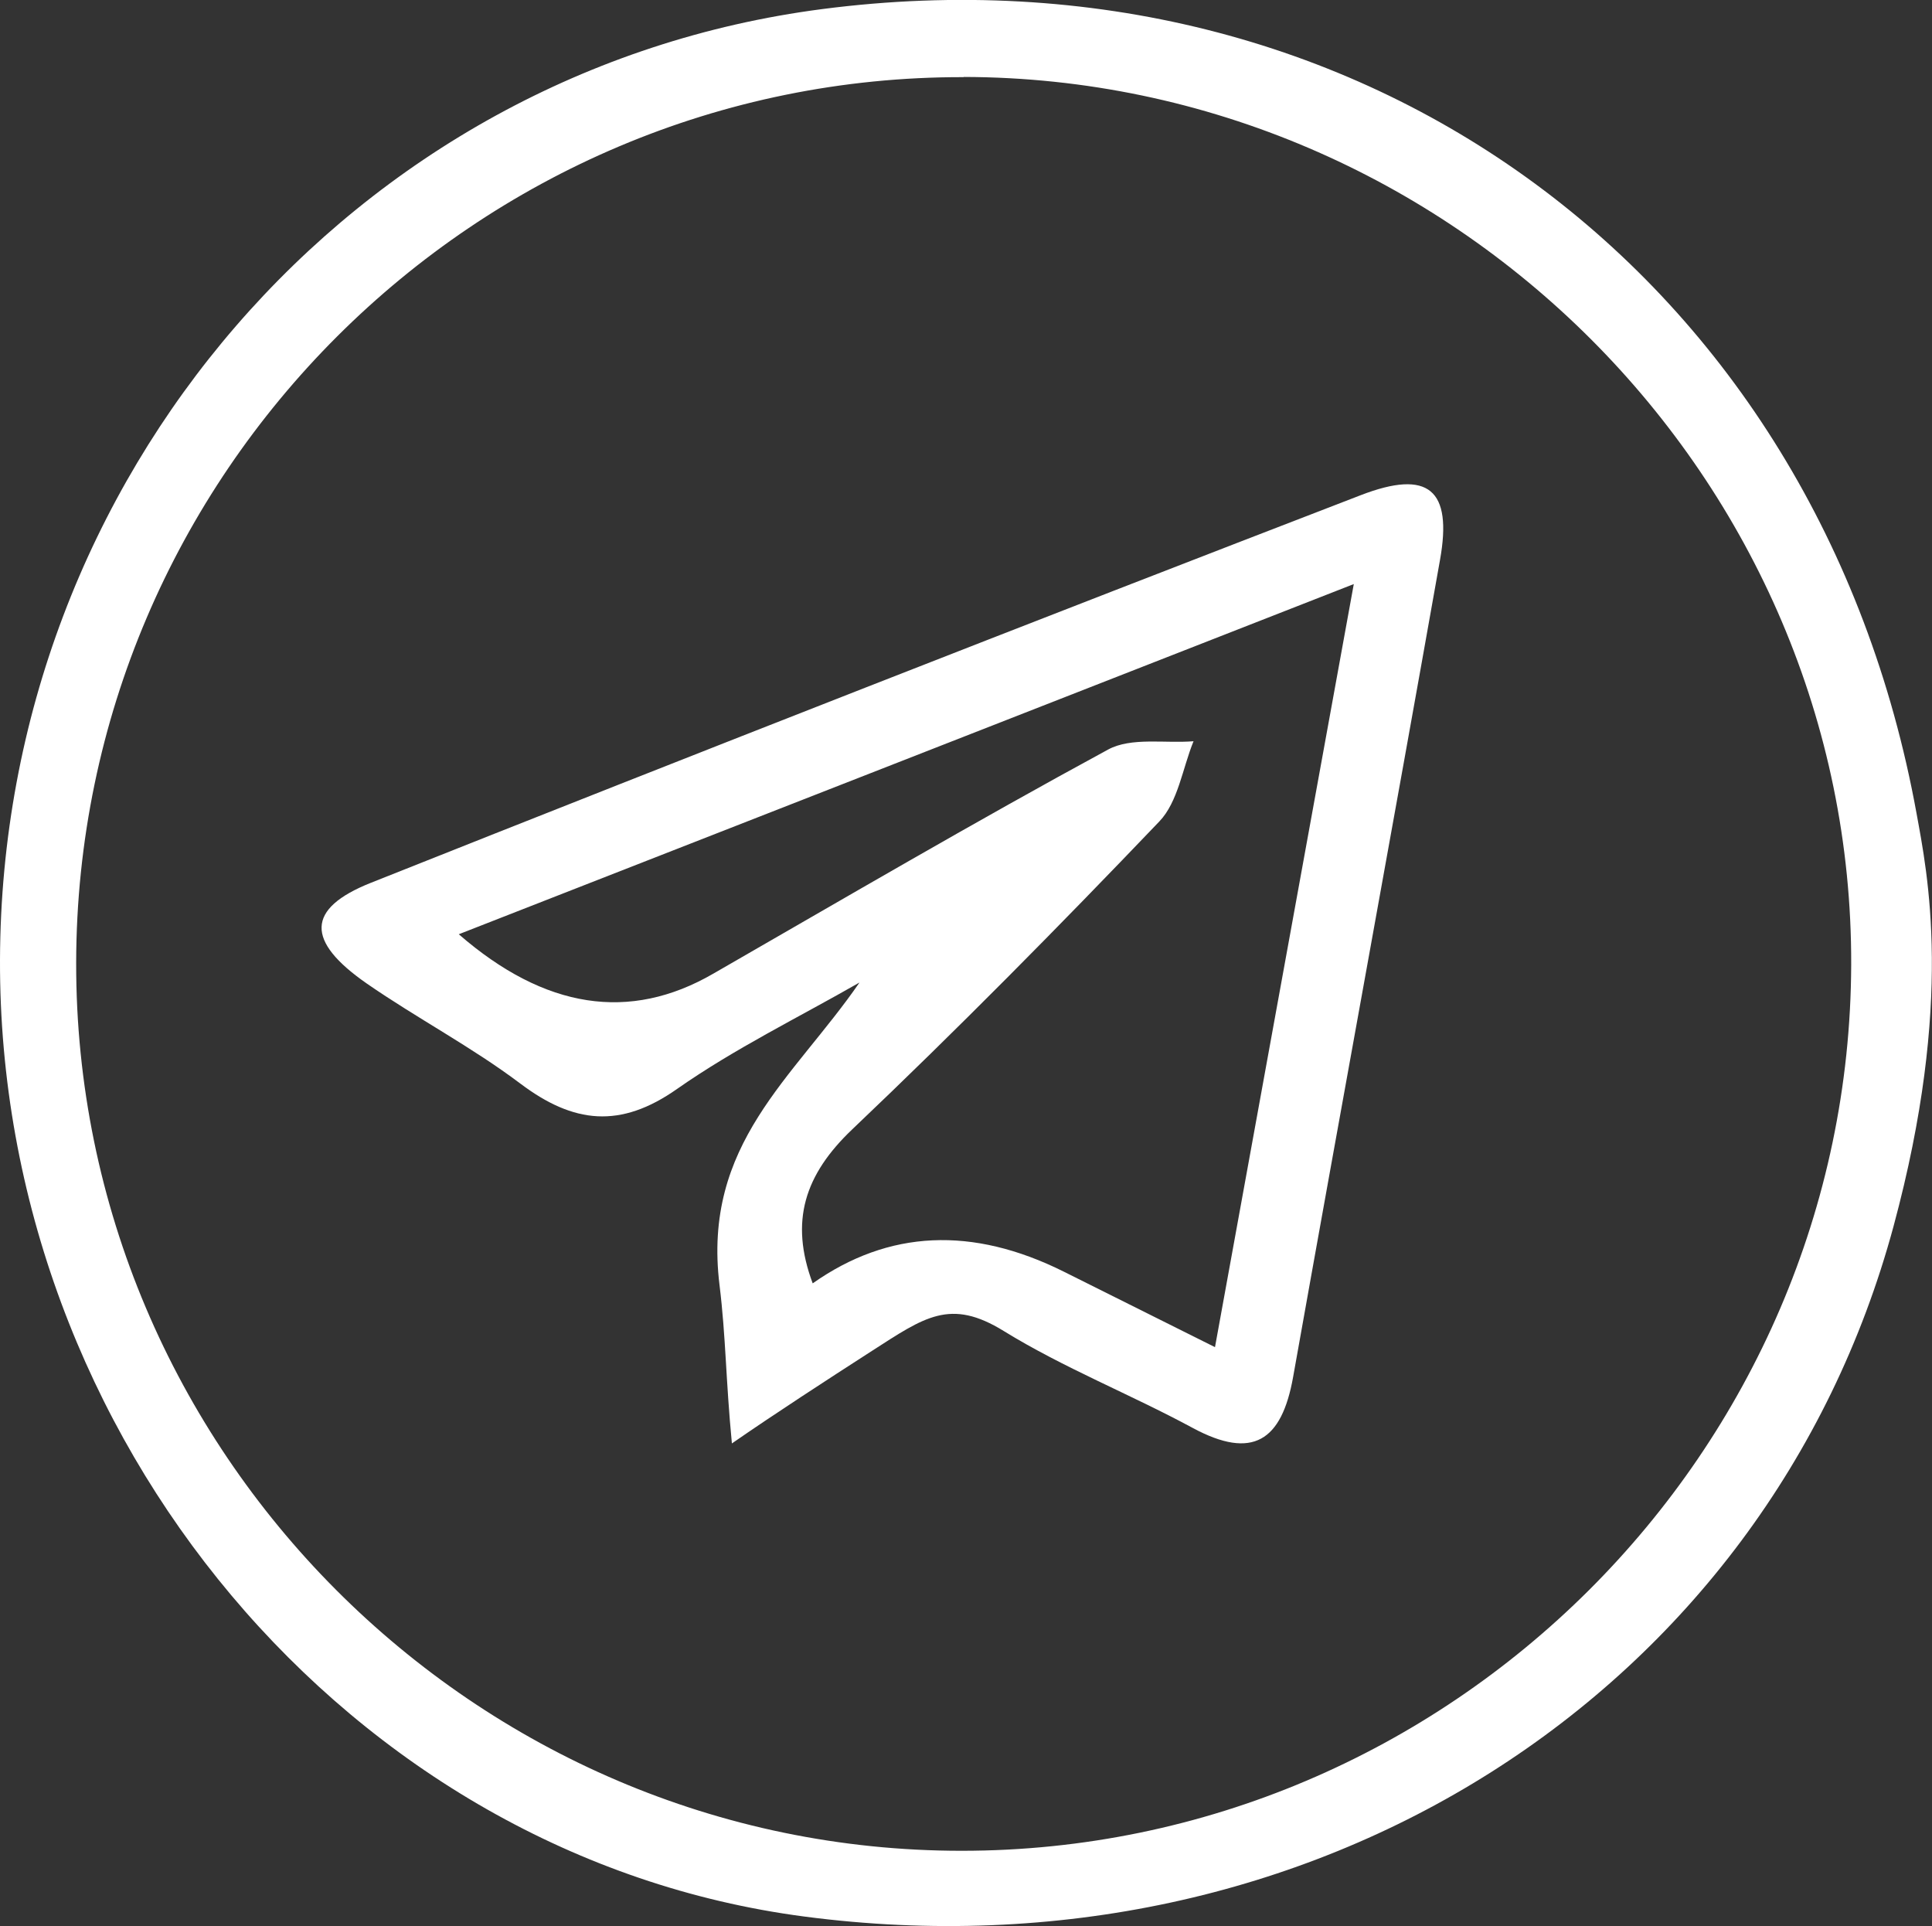
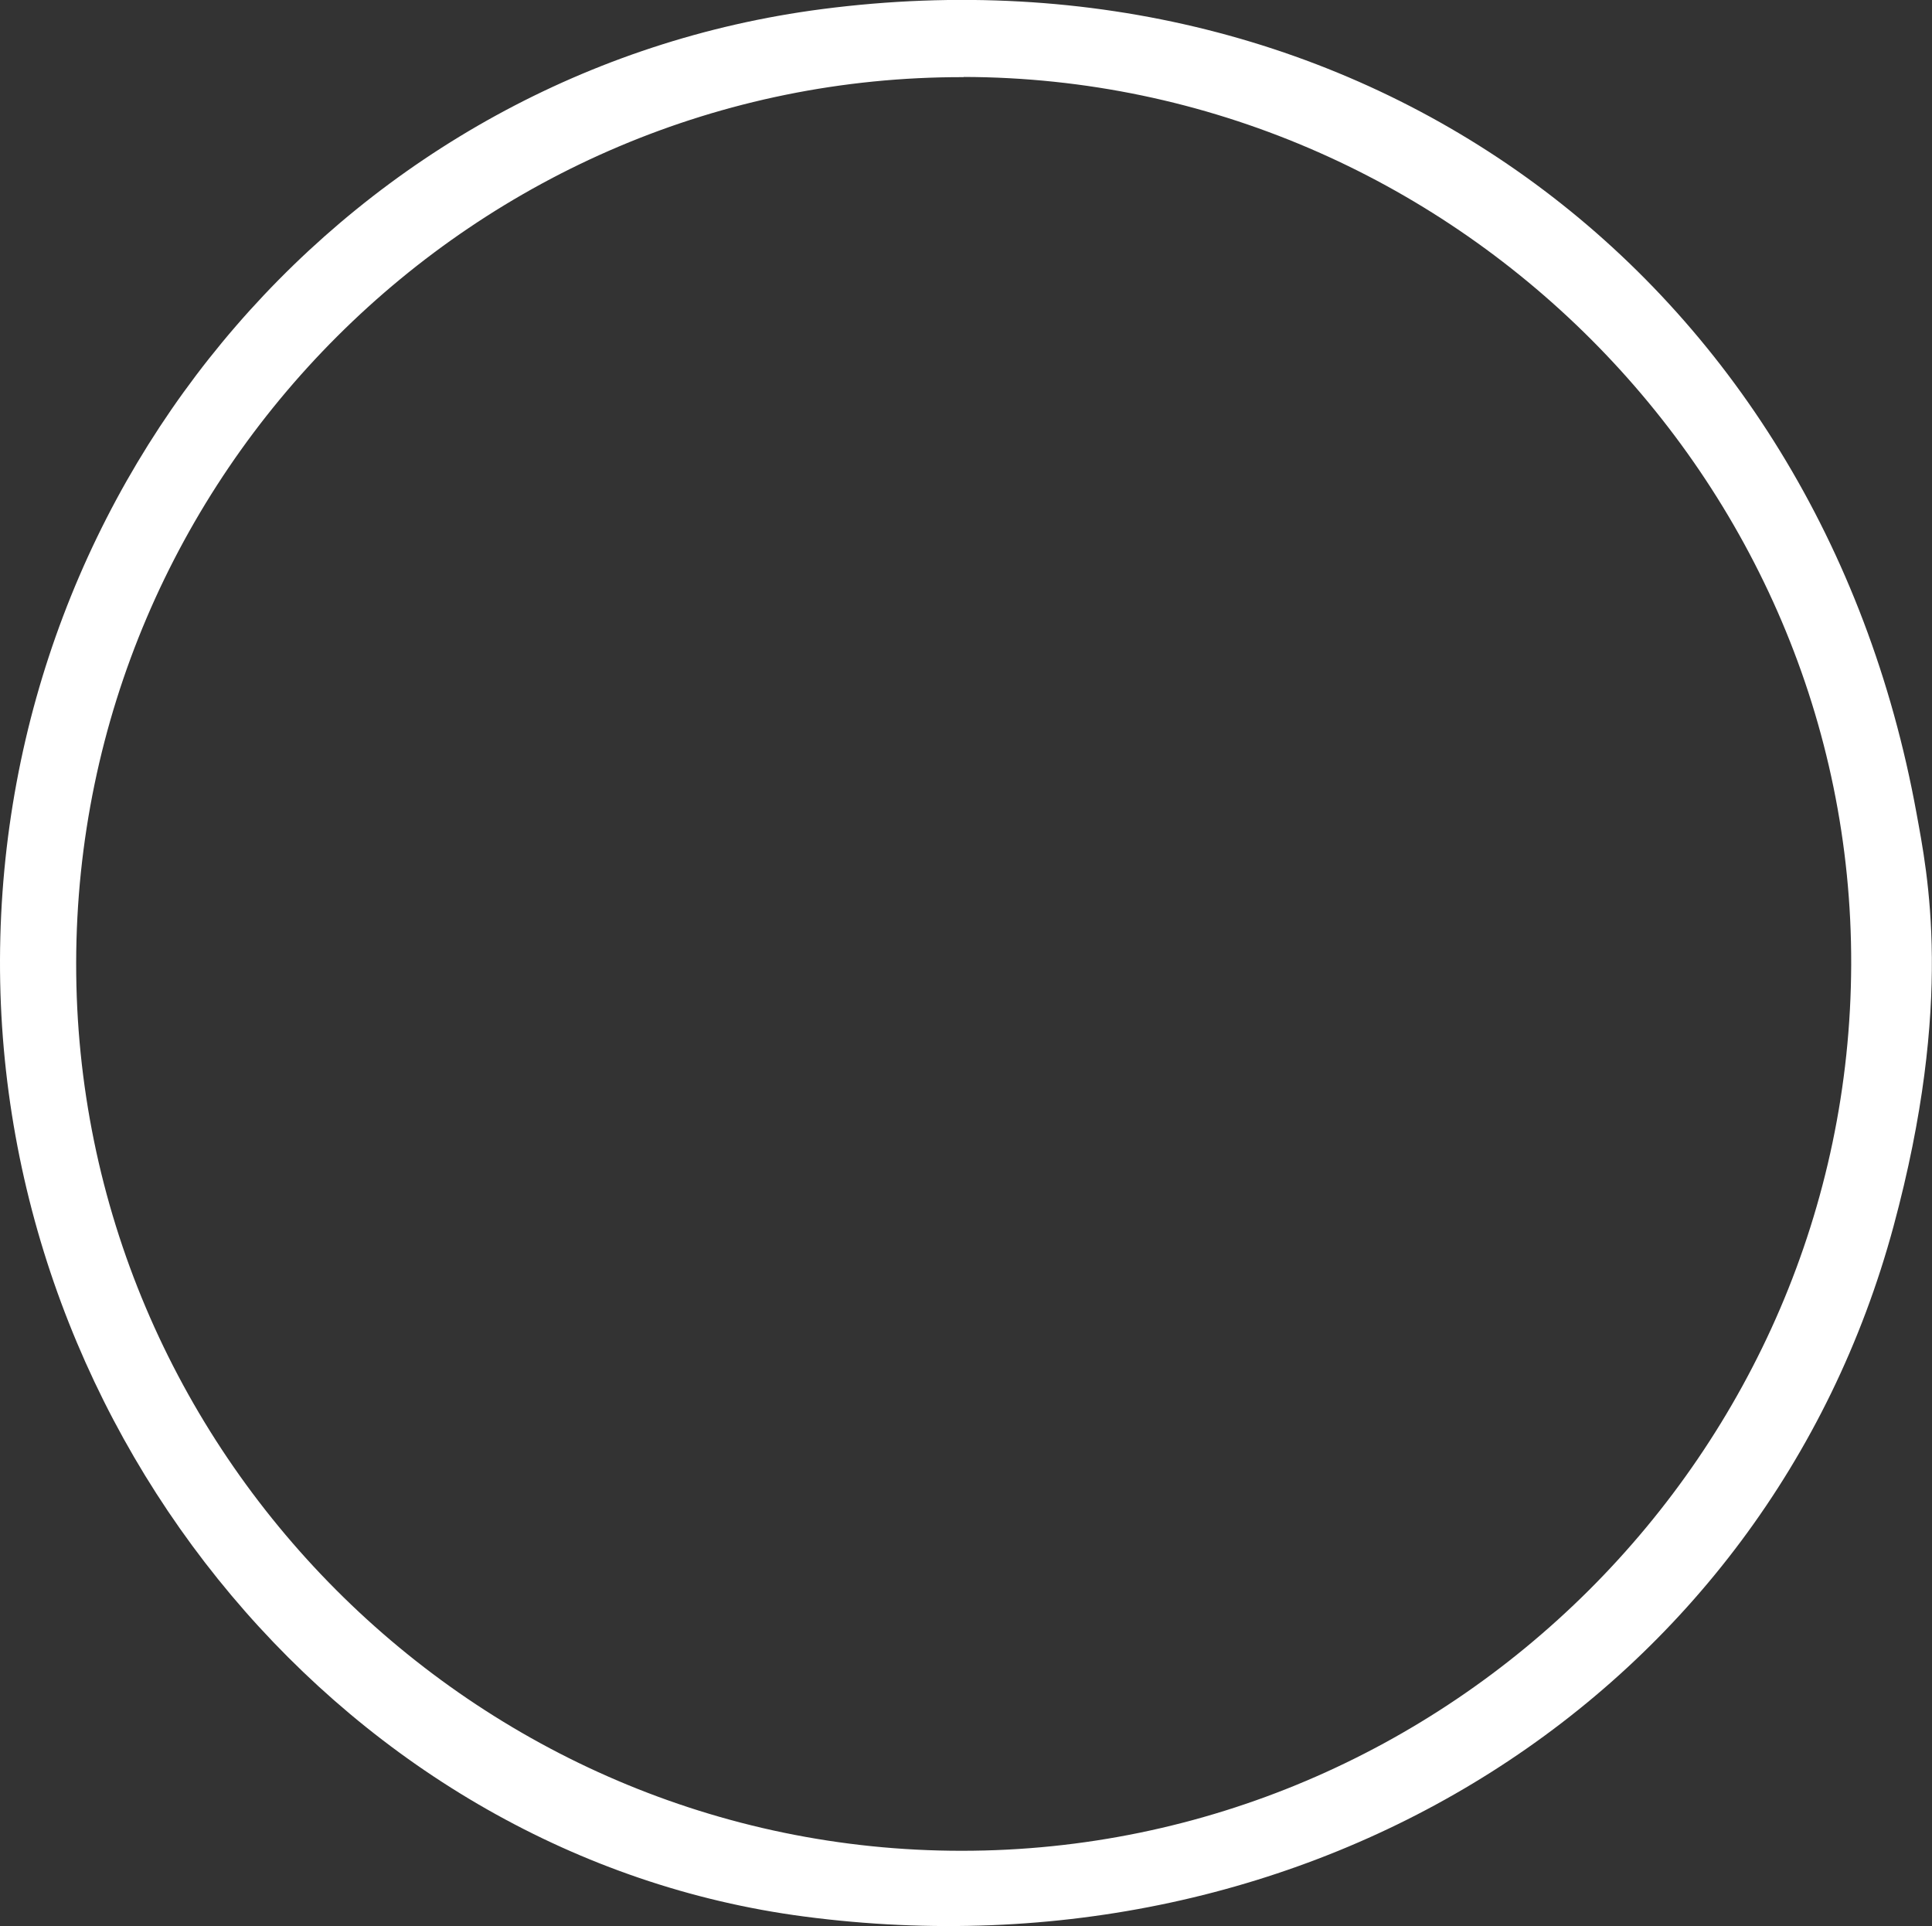
<svg xmlns="http://www.w3.org/2000/svg" id="_Слой_2" data-name="Слой_2" viewBox="0 0 99.94 99.62">
  <rect x="0" y="0" width="99.94" height="99.62" fill="#333333" stroke="none" />
  <defs>
    <style> .cls-1 { fill: #fff; } </style>
  </defs>
  <g id="_Слой_1-2" data-name="Слой_1">
    <g>
      <path class="cls-1" d="M97.95,63.43c-6.55,24.21-30.13,39.15-56.35,35.7C18.12,96.05-.08,74.4,0,49.64.08,24.66,18.28,3.62,42.53.47c27.87-3.62,51.55,13.8,56.61,41.6.55,3.04,1.96,9.7-1.19,21.36ZM49.85,3.99C24.62,3.93,3.98,24.52,3.94,49.8c-.04,25.23,20.61,45.94,45.81,45.93,25.22,0,45.93-20.64,46.01-45.83.08-25.1-20.67-45.86-45.9-45.92Z" />
-       <path class="cls-1" d="M44.46,50.82c-3.16,1.81-6.46,3.42-9.43,5.5-2.94,2.07-5.36,1.8-8.11-.27-2.52-1.9-5.35-3.38-7.95-5.18-3.15-2.19-3.15-3.87.22-5.21,17.02-6.77,34.08-13.45,51.18-20.04,3.54-1.37,4.77-.29,4.12,3.34-2.5,14.1-5.09,28.18-7.6,42.27-.59,3.3-2.09,4.3-5.19,2.63-3.22-1.74-6.67-3.1-9.77-5.01-2.78-1.72-4.11-.72-6.82,1.02-2.36,1.52-5.04,3.26-7.25,4.79-.32-3.32-.31-5.5-.64-8.19-.9-7.31,3.83-10.7,7.24-15.65ZM23.74,48.33q6.67,5.79,13.16,2.03c6.78-3.9,13.54-7.86,20.42-11.59,1.2-.65,2.94-.31,4.42-.43-.57,1.4-.8,3.14-1.77,4.15-5.18,5.42-10.45,10.76-15.88,15.92-2.47,2.35-3.25,4.76-2.05,7.97q5.89-4.15,13-.6c2.44,1.22,4.89,2.44,7.81,3.9,2.43-13.37,4.71-25.9,7.18-39.47-15.9,6.22-30.96,12.12-46.29,18.11Z" />
    </g>
  </g>
</svg>